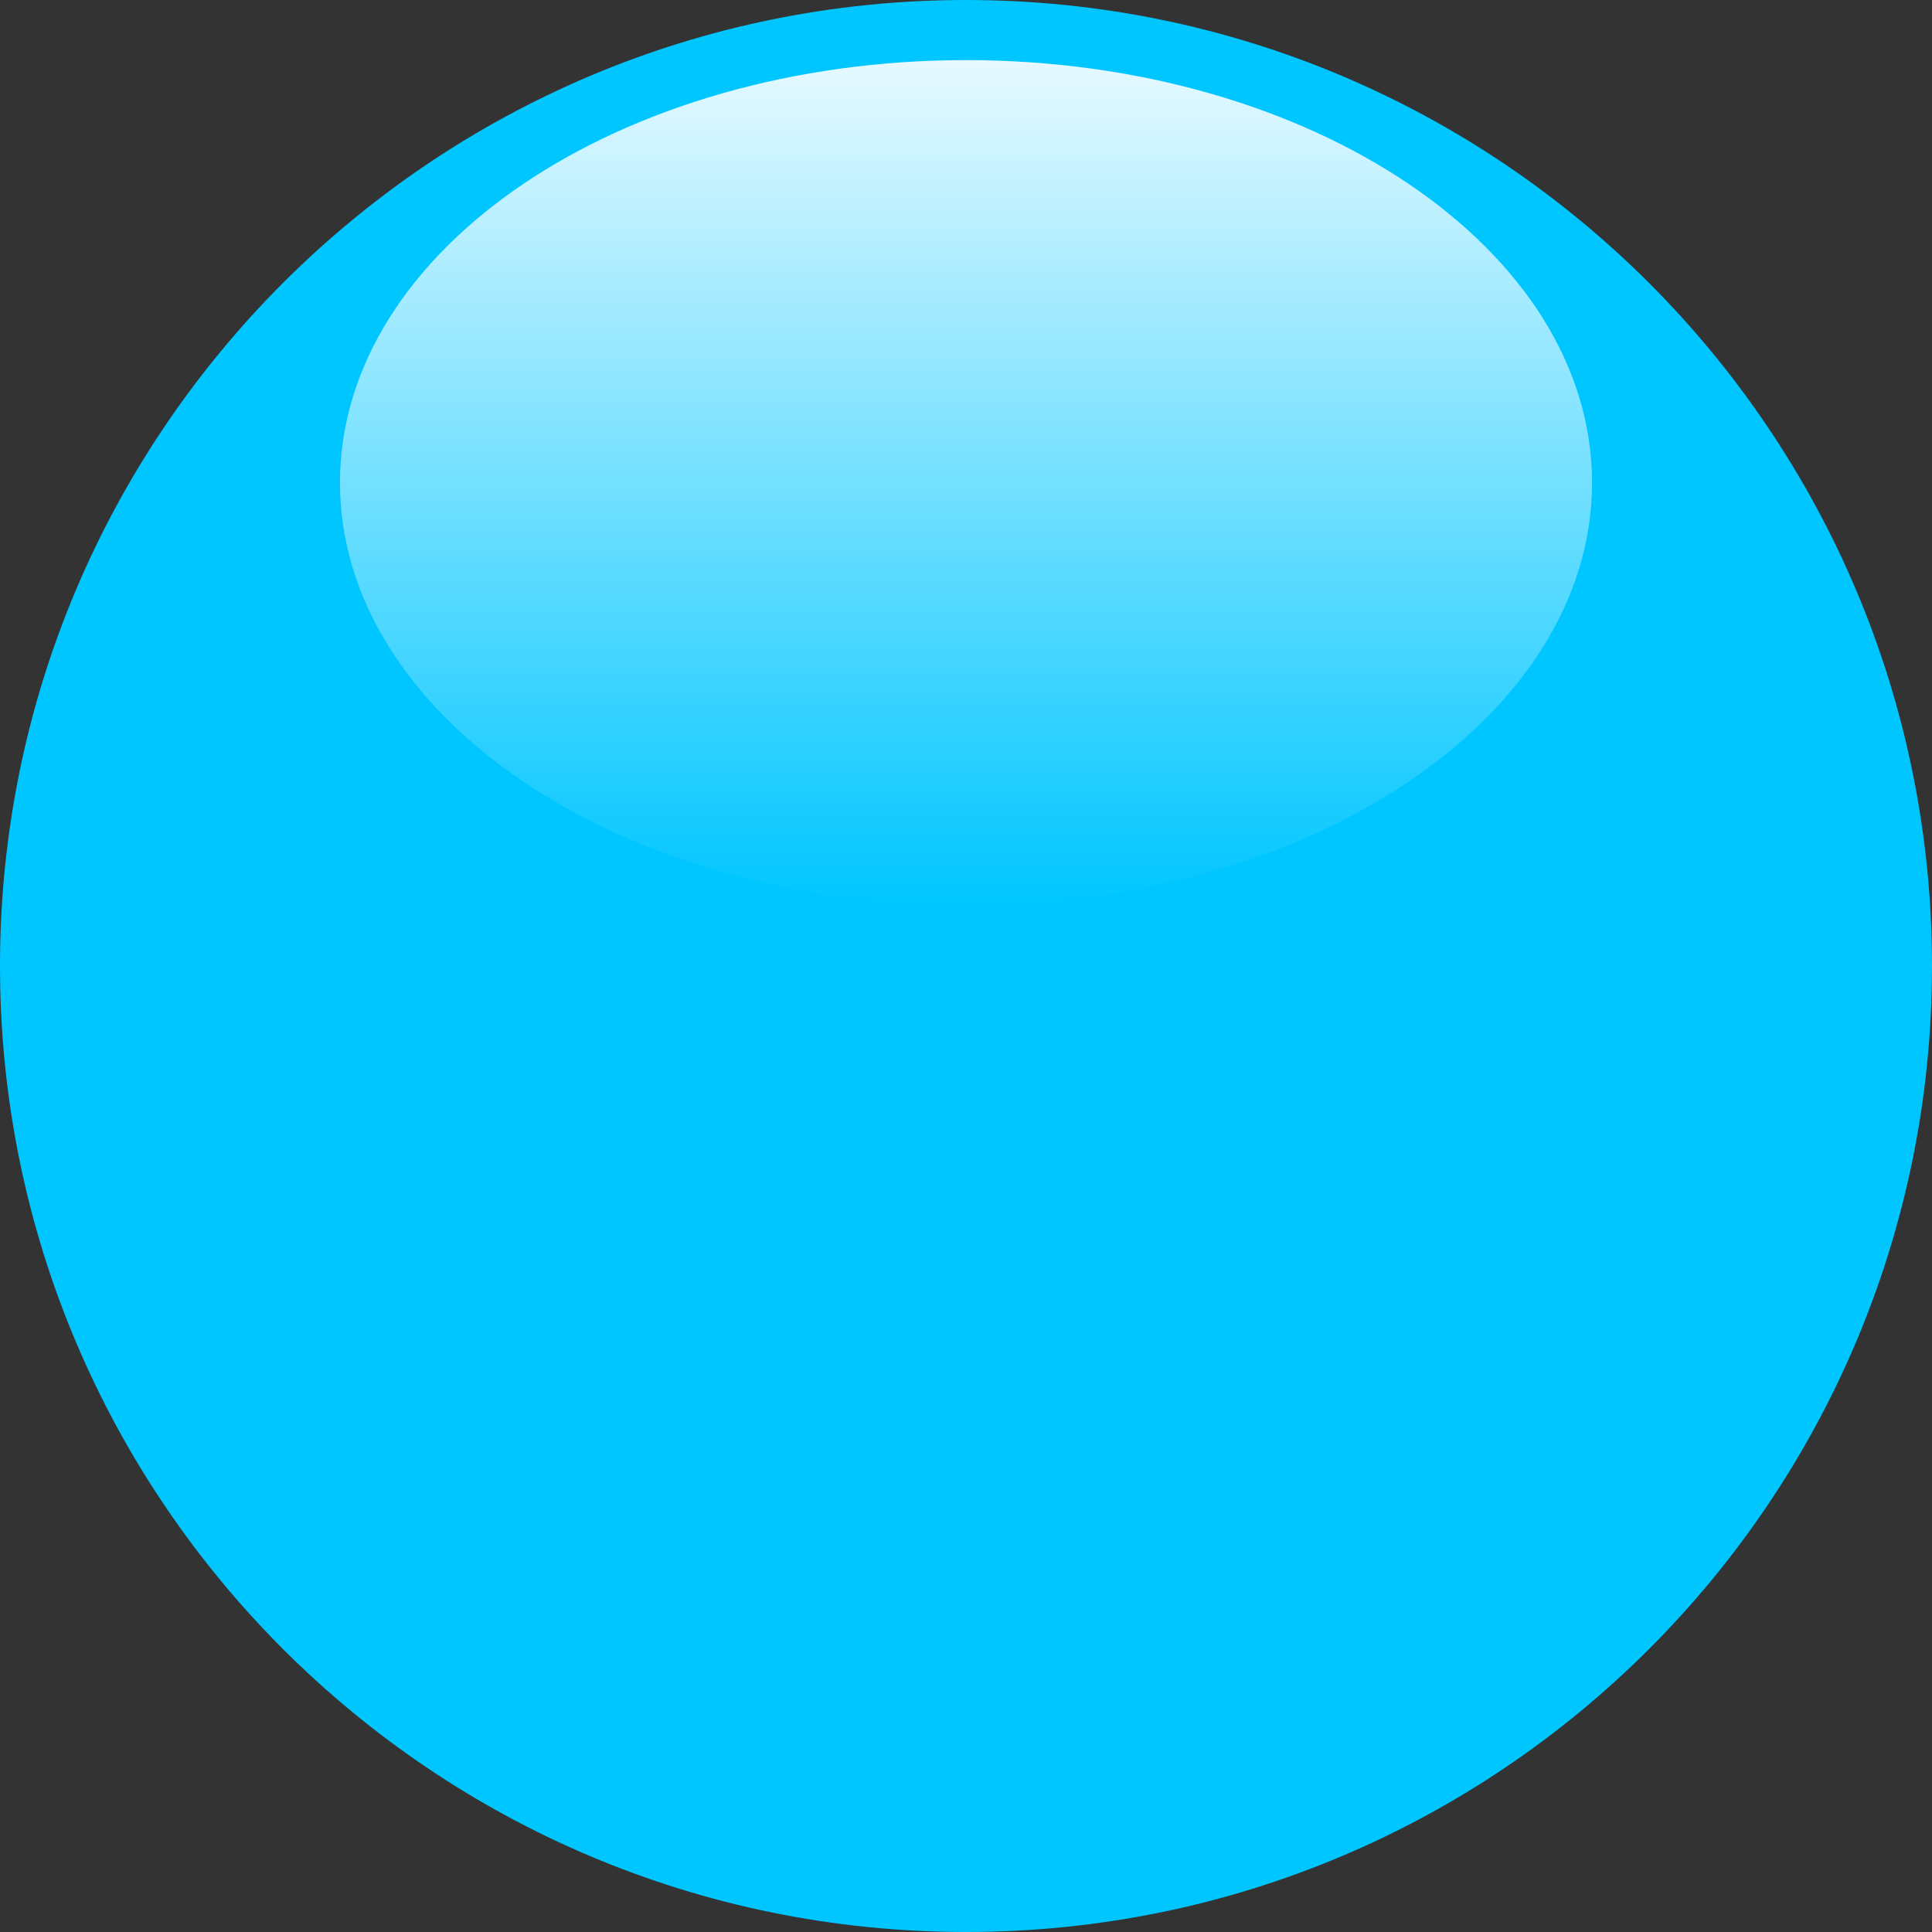
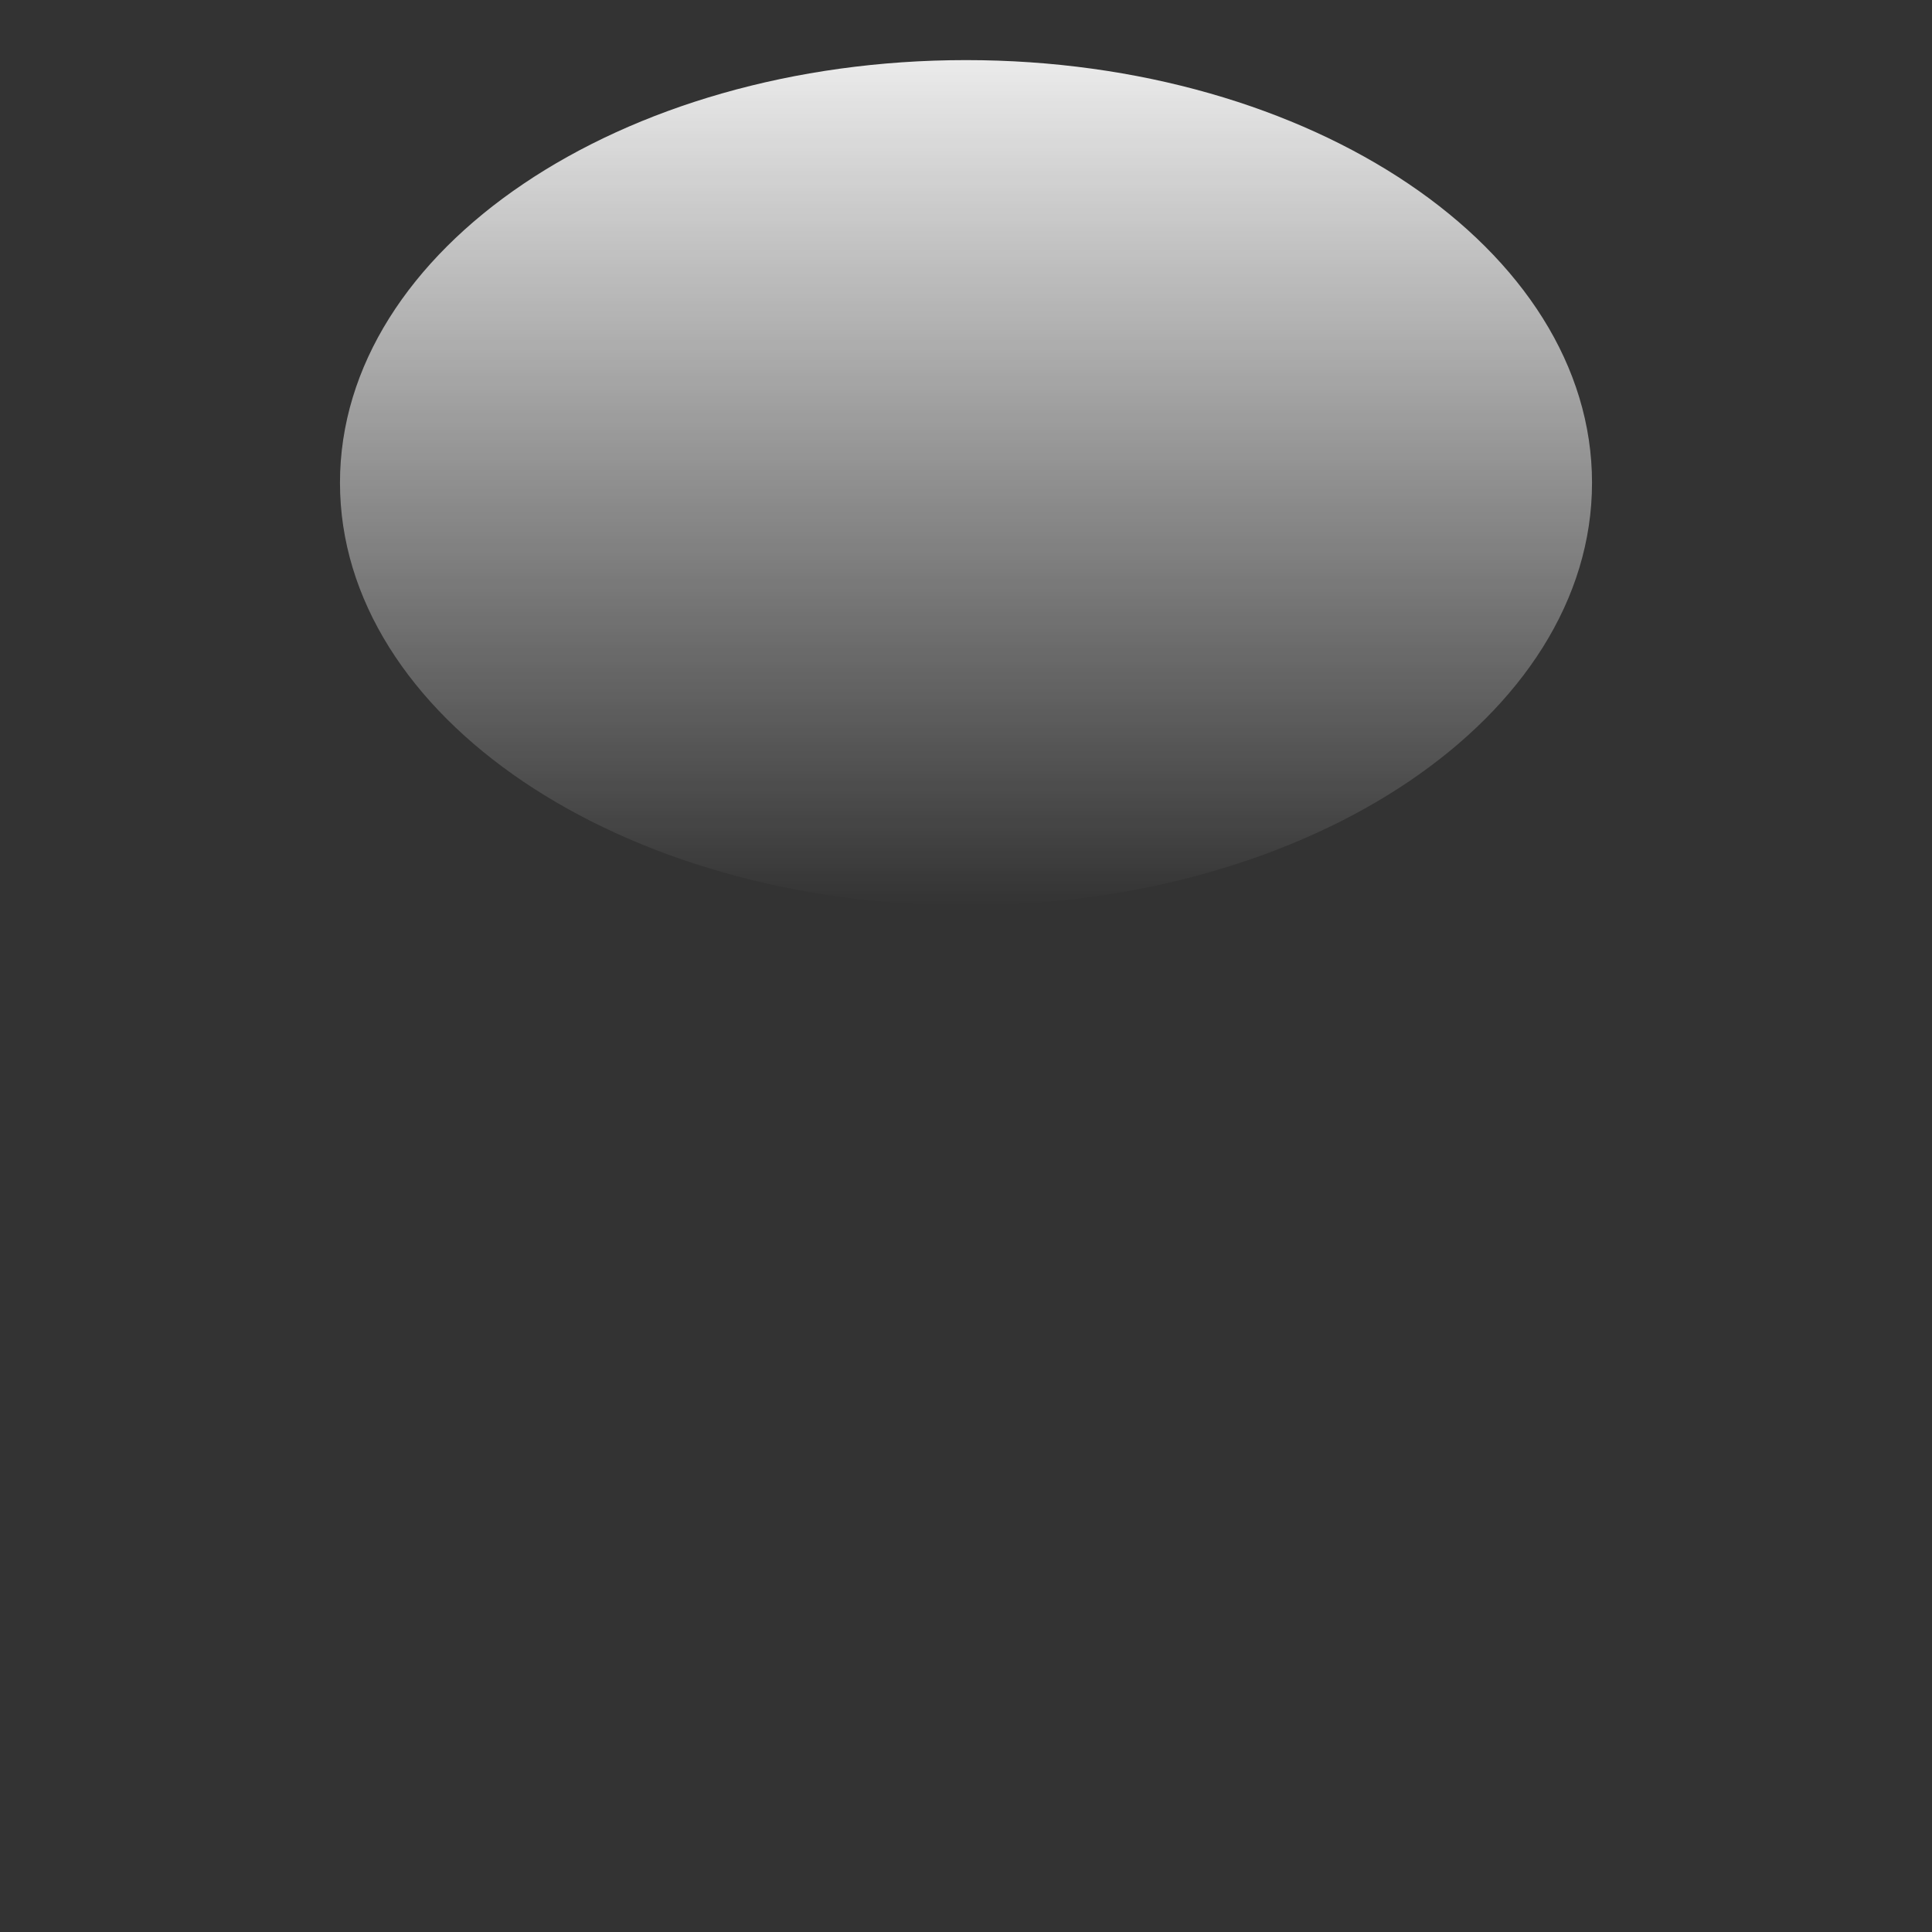
<svg xmlns="http://www.w3.org/2000/svg" id="Capa_1" viewBox="0 0 72 72">
  <rect x="0" y="0" width="72" height="72" fill="#333333" stroke="none" />
  <defs>
    <linearGradient id="Degradado_sin_nombre_6" x1="36" y1="2.24" x2="36" y2="33.75" gradientUnits="userSpaceOnUse">
      <stop offset="0" stop-color="#fff" />
      <stop offset="1" stop-color="#fff" stop-opacity="0" />
    </linearGradient>
  </defs>
-   <path d="M36,0c19.88,0,36,16.12,36,36s-16.12,36-36,36S0,55.88,0,36,16.12,0,36,0Z" fill="#00c6ff" fill-rule="evenodd" />
  <g opacity=".9">
    <path d="M36,2.24c12.88,0,23.33,7.05,23.33,15.75s-10.44,15.75-23.33,15.75-23.33-7.05-23.33-15.75S23.12,2.24,36,2.24Z" fill="url(#Degradado_sin_nombre_6)" fill-rule="evenodd" />
  </g>
</svg>